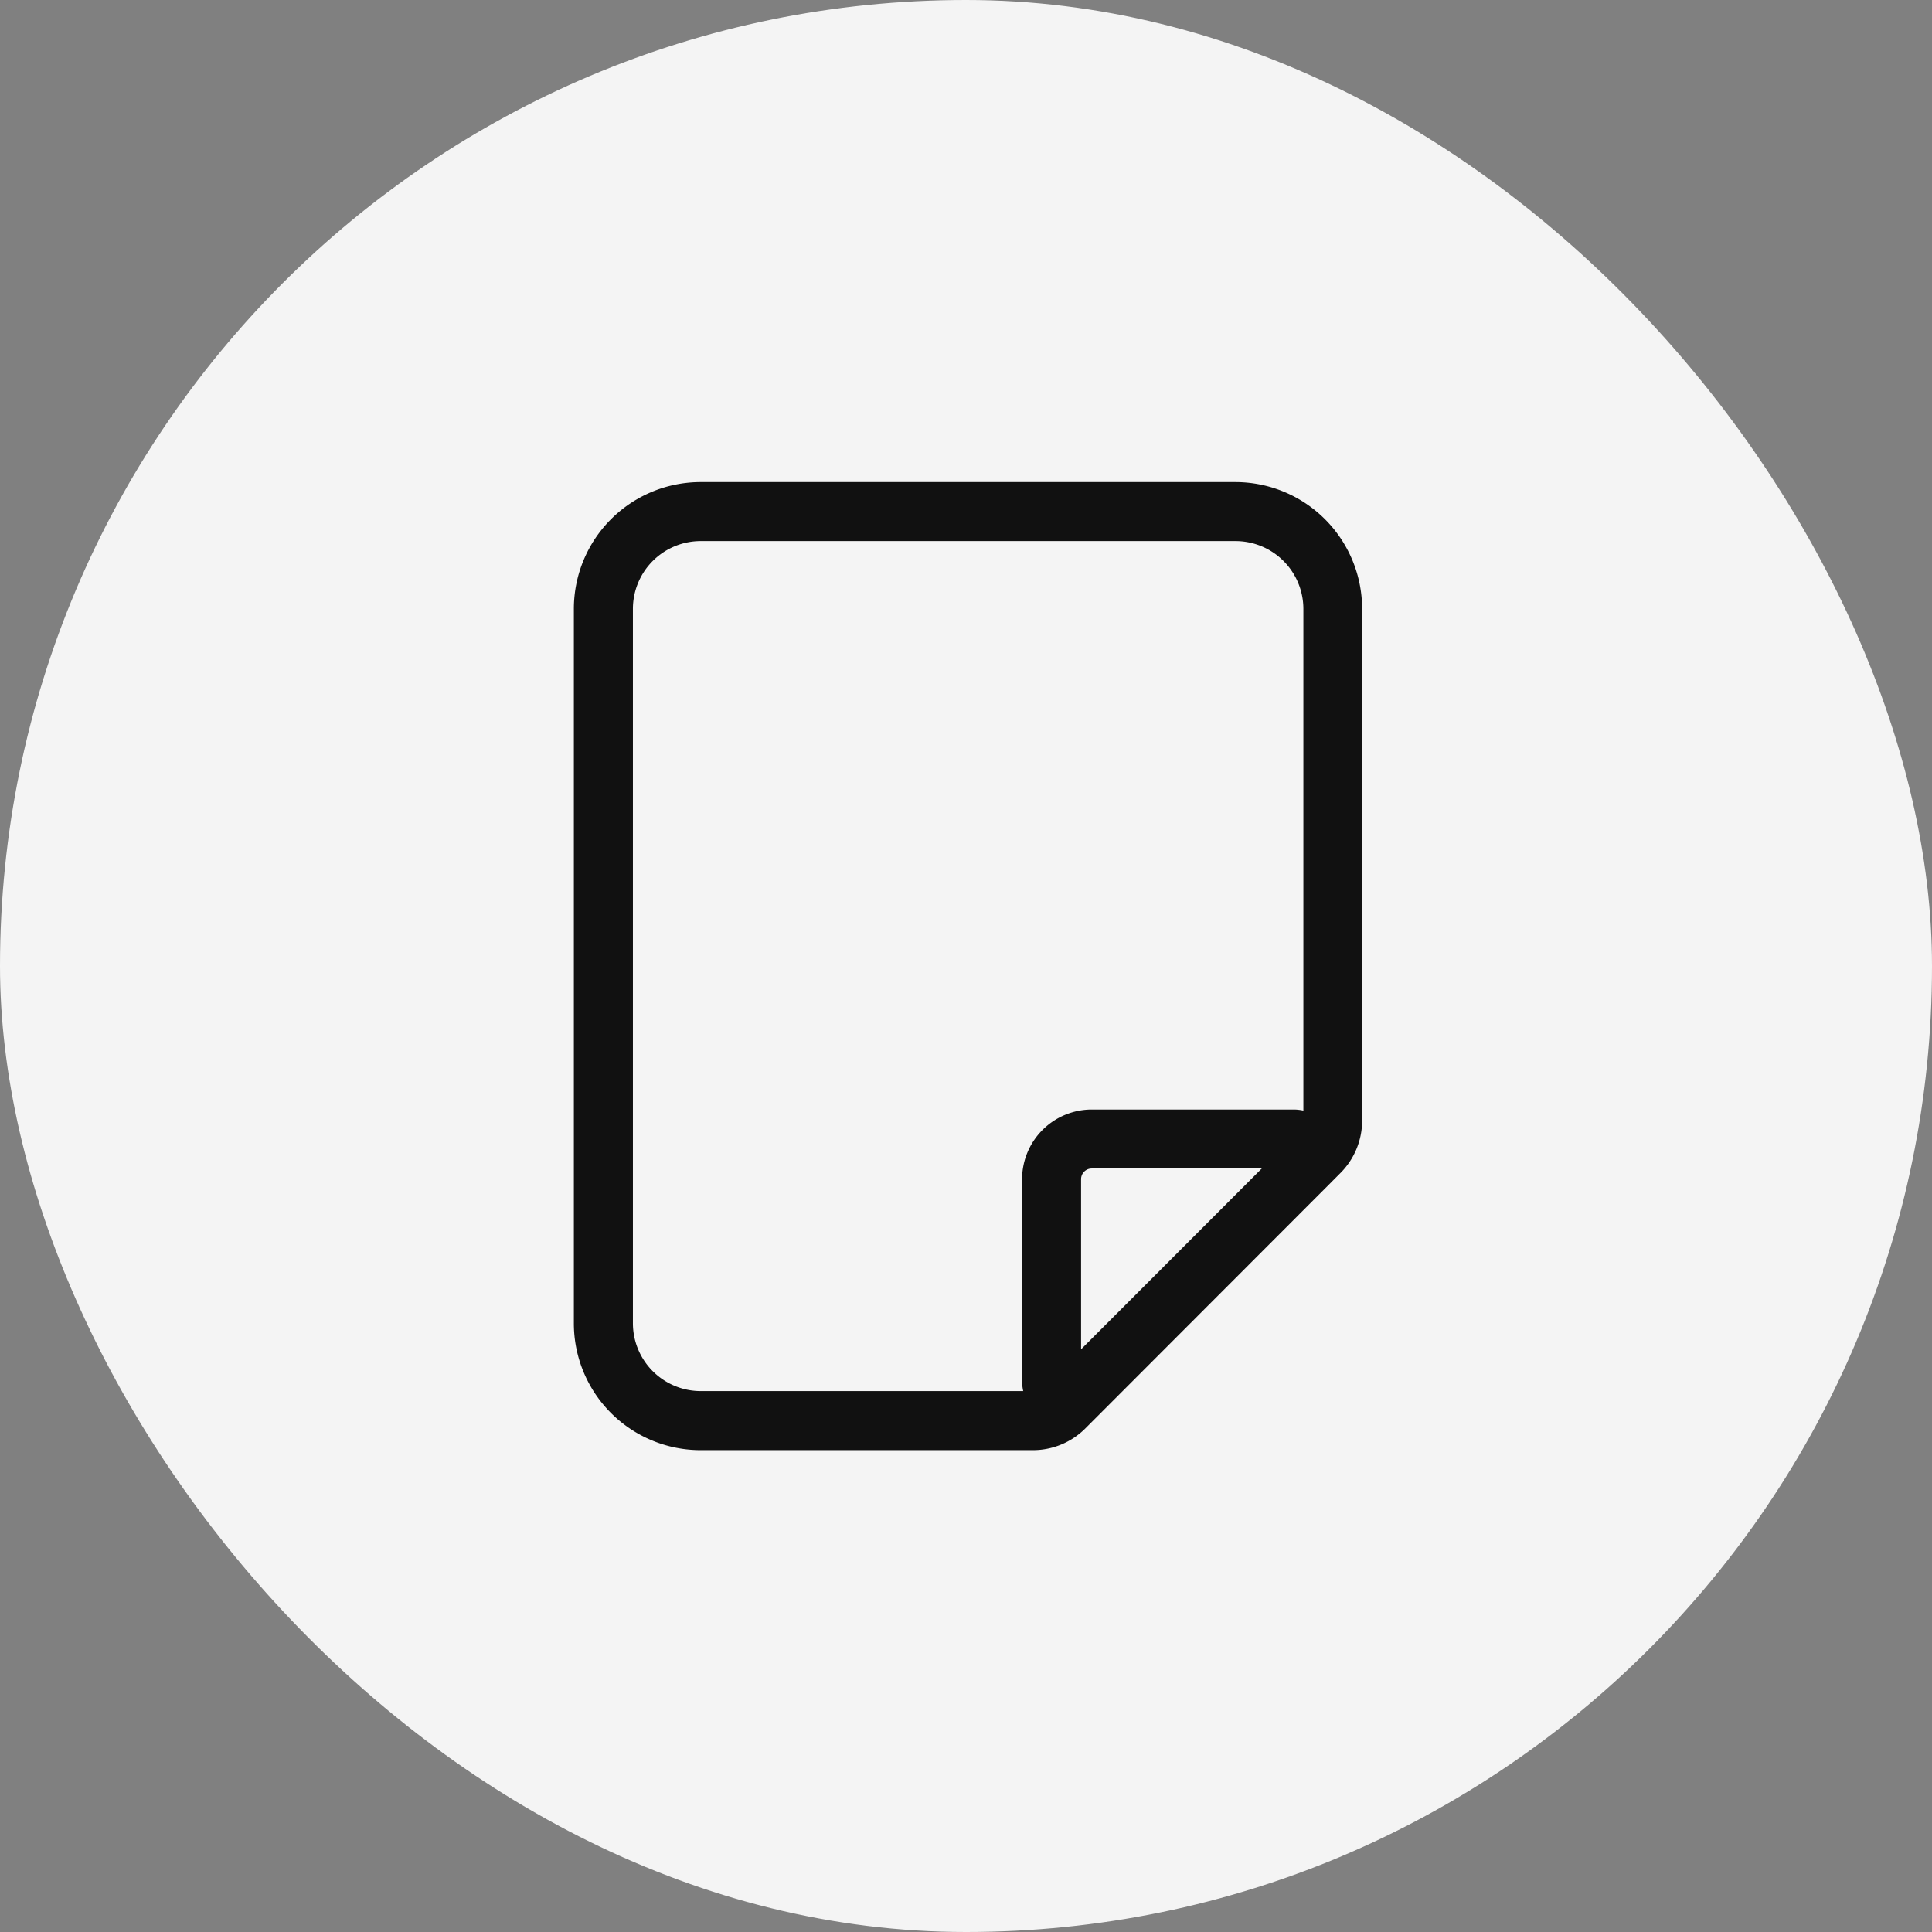
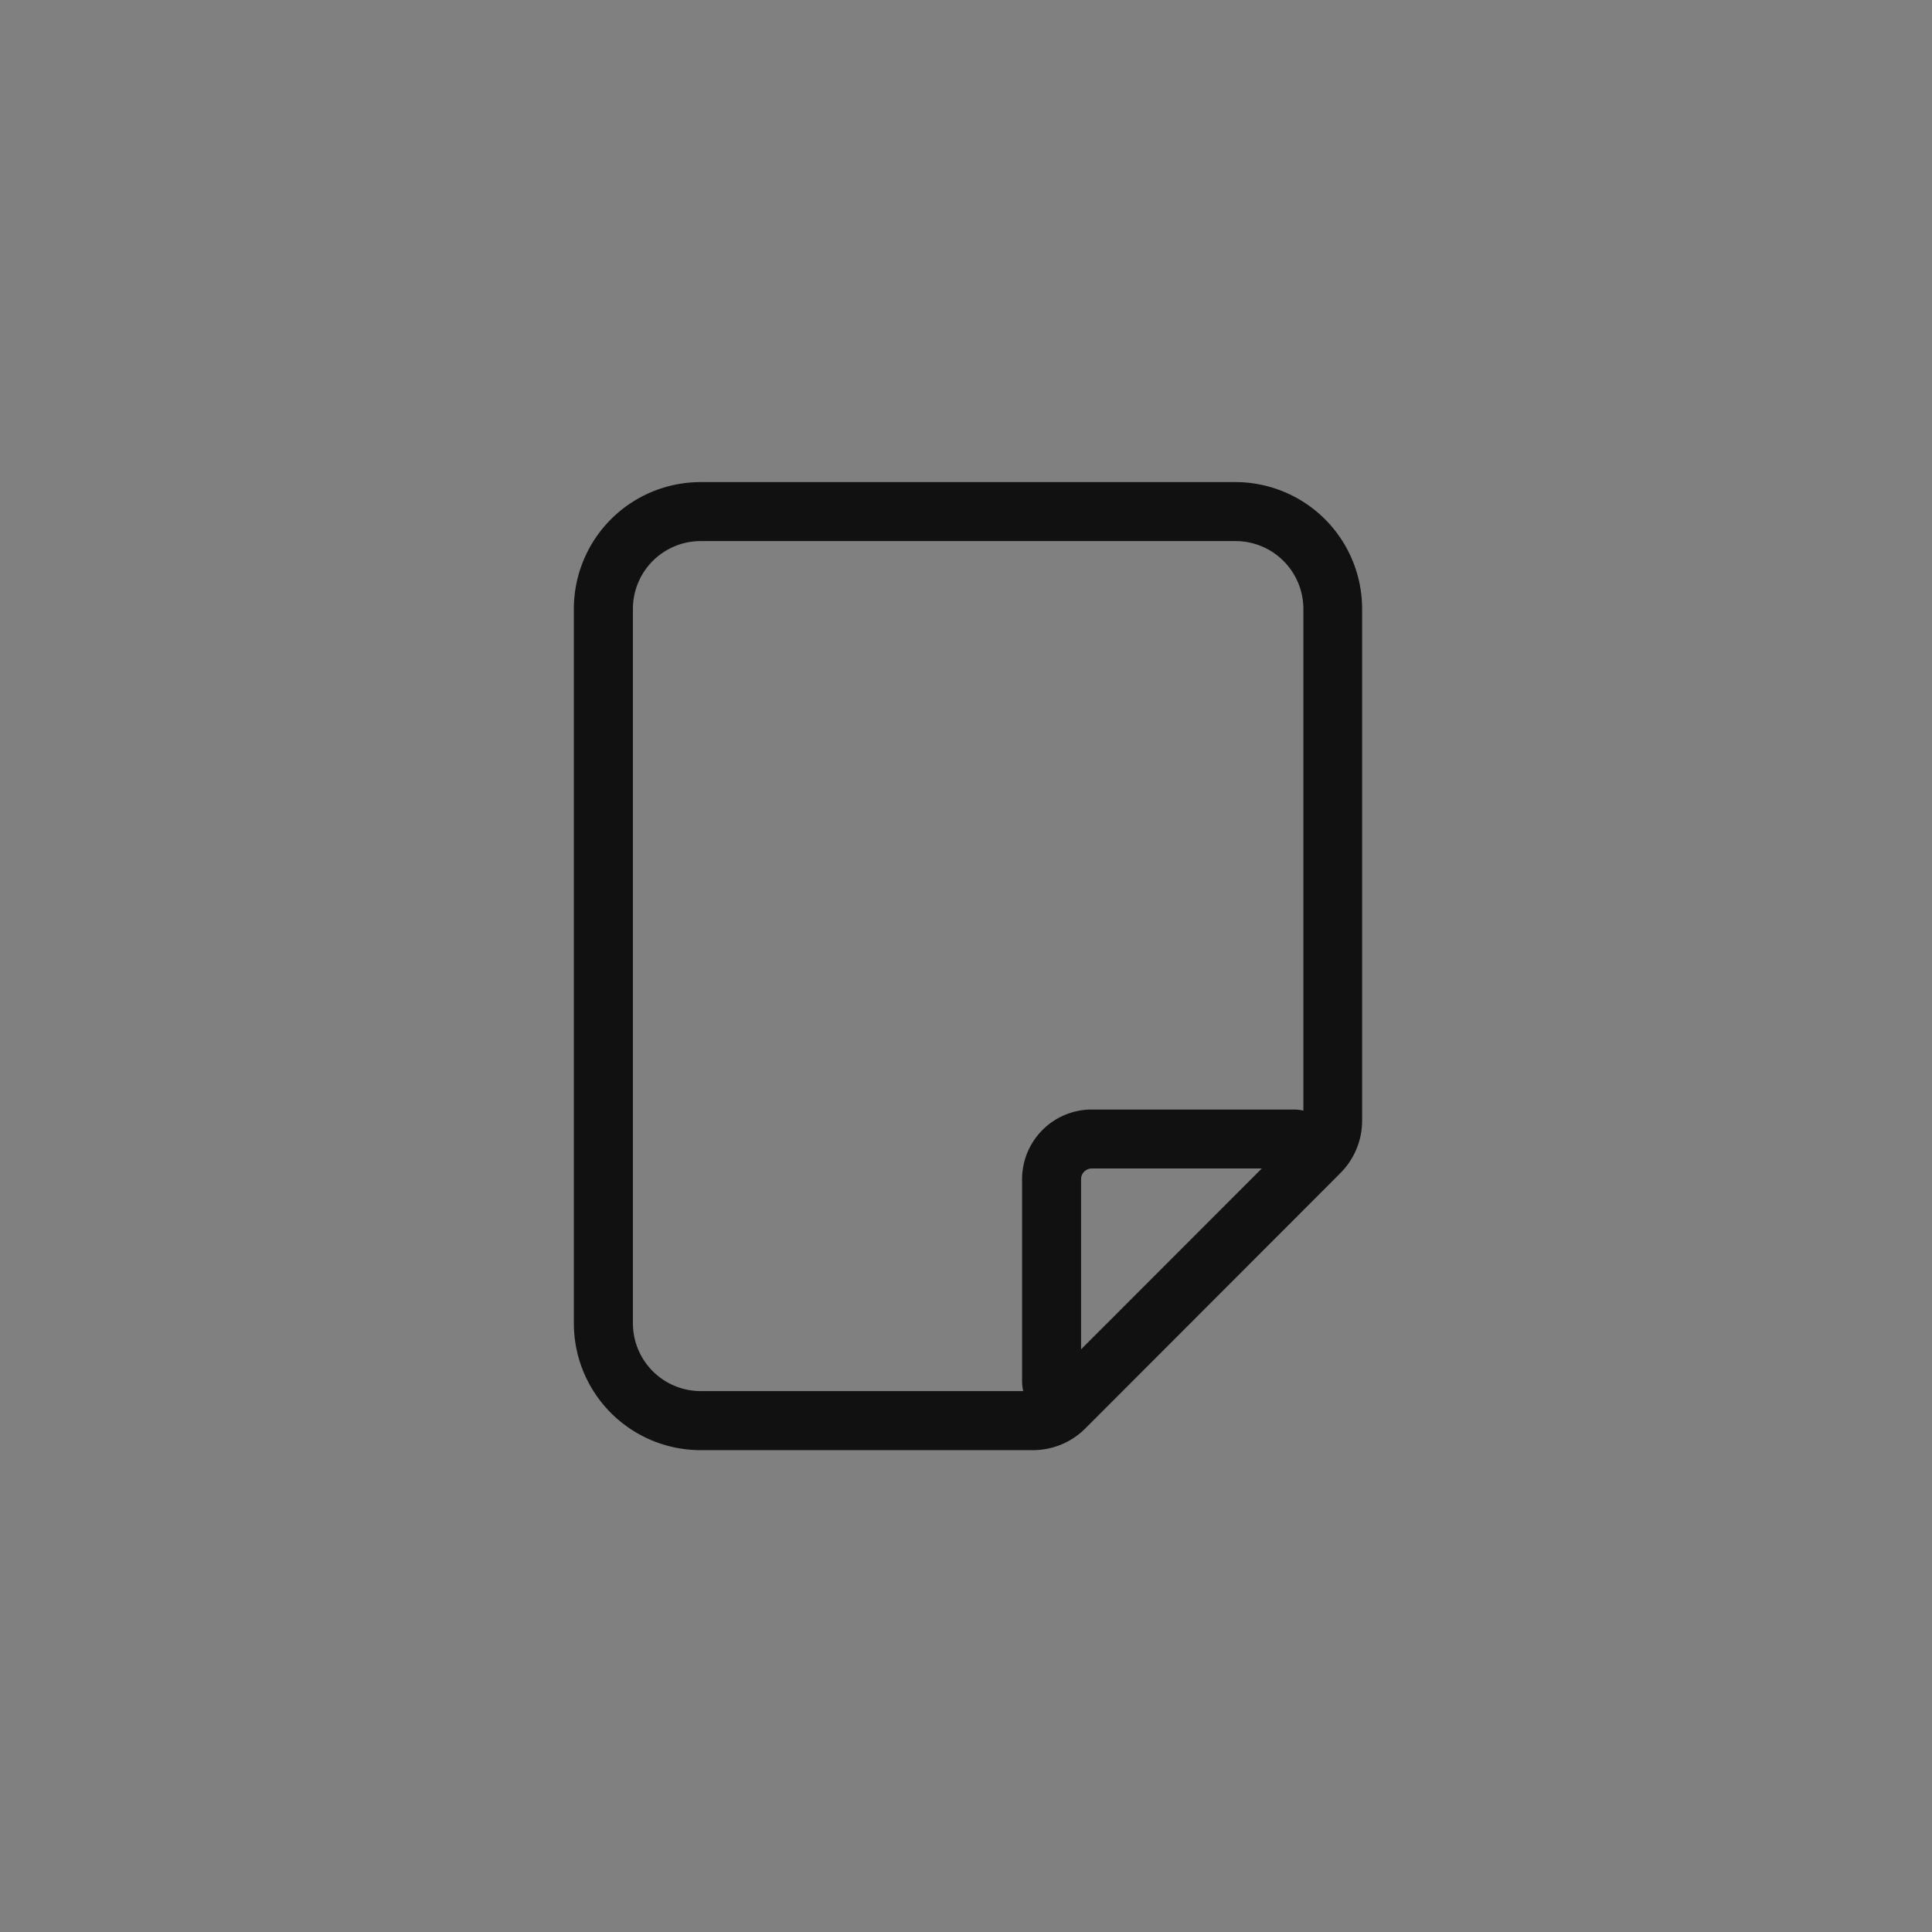
<svg xmlns="http://www.w3.org/2000/svg" width="32" height="32">
  <rect width="100%" height="100%" fill="#808080" stroke="none" />
-   <rect width="32" height="32" rx="16" fill="#f4f4f4" />
  <path d="M20.466 7.985h-8.861a2.1 2.1 0 00-2.1 2.1v11.834a2.1 2.1 0 002.1 2.1h5.5a1.227 1.227 0 00.874-.362l2.013-2.015 1.964-1.966.244-.245a1.228 1.228 0 00.361-.873v-8.471a2.1 2.1 0 00-2.095-2.102zm-9.983 13.933V10.084a1.123 1.123 0 011.122-1.122h8.861a1.124 1.124 0 011.122 1.122v8.311a.766.766 0 00-.167-.018h-3.338a1.155 1.155 0 00-1.154 1.154v3.342a.765.765 0 00.019.168h-5.343a1.124 1.124 0 01-1.122-1.123zm7.94-.086l-.517.517v-2.818a.177.177 0 01.177-.177h2.816z" fill="#111" />
</svg>